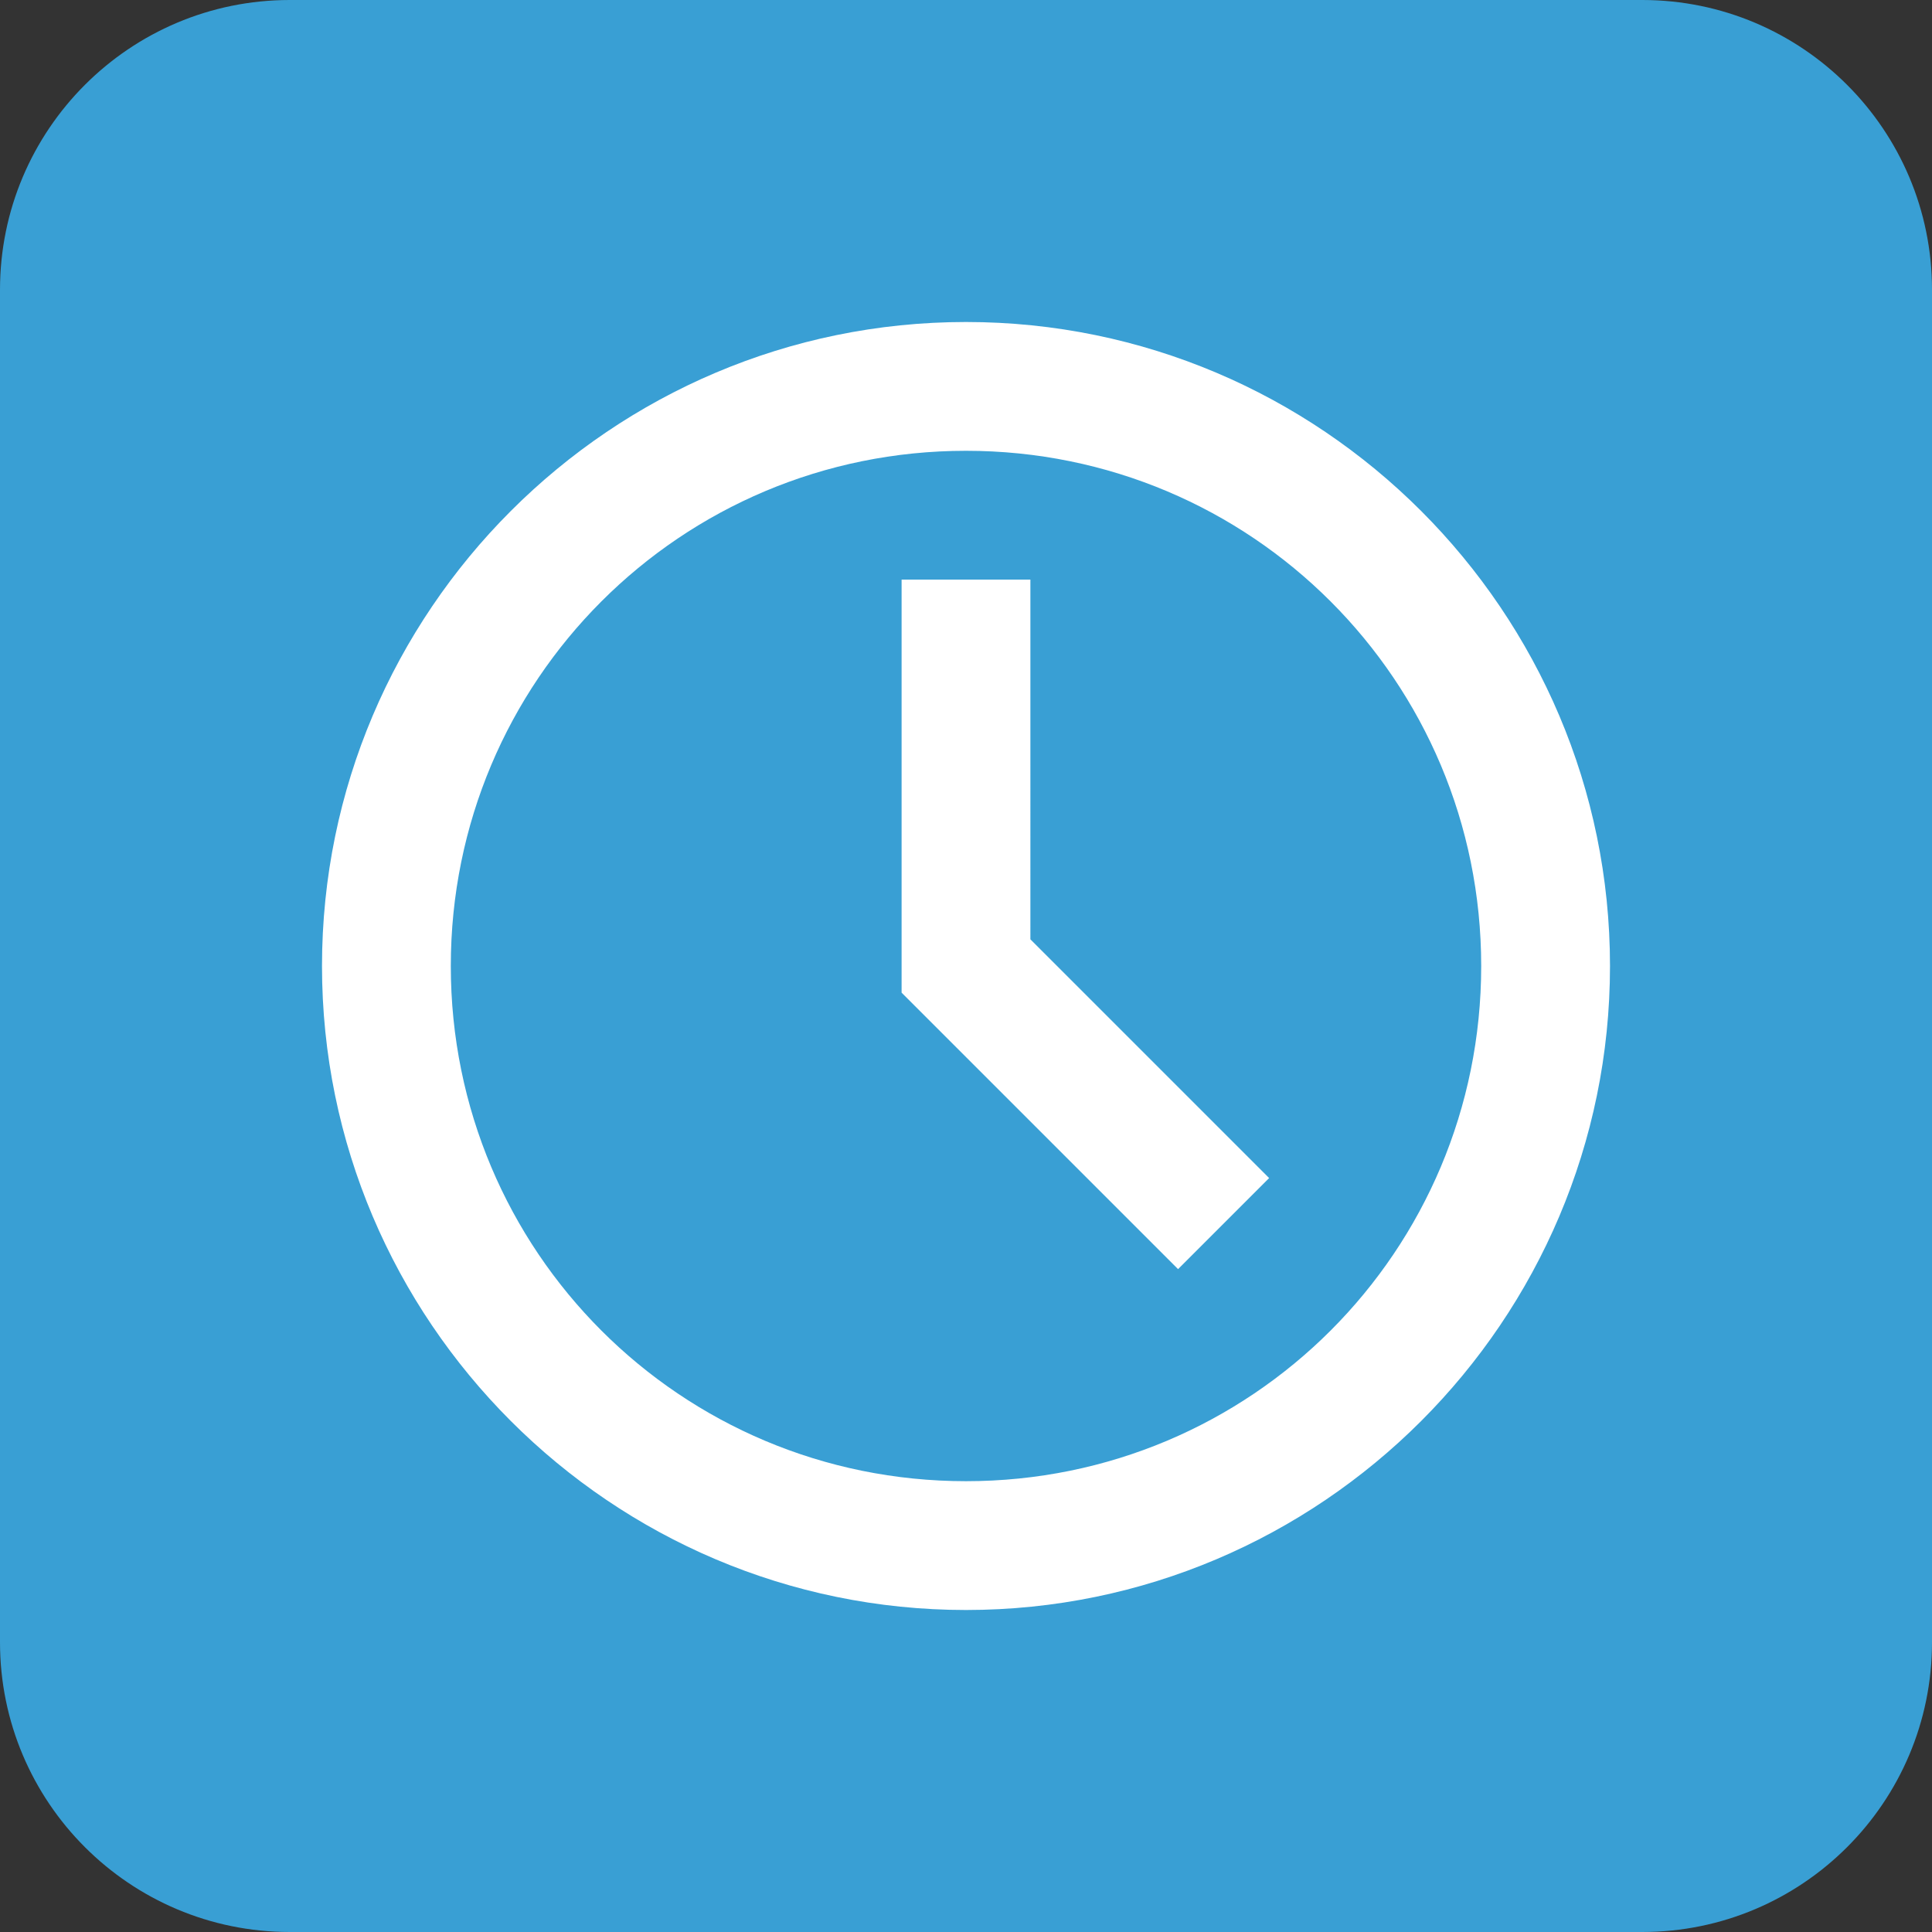
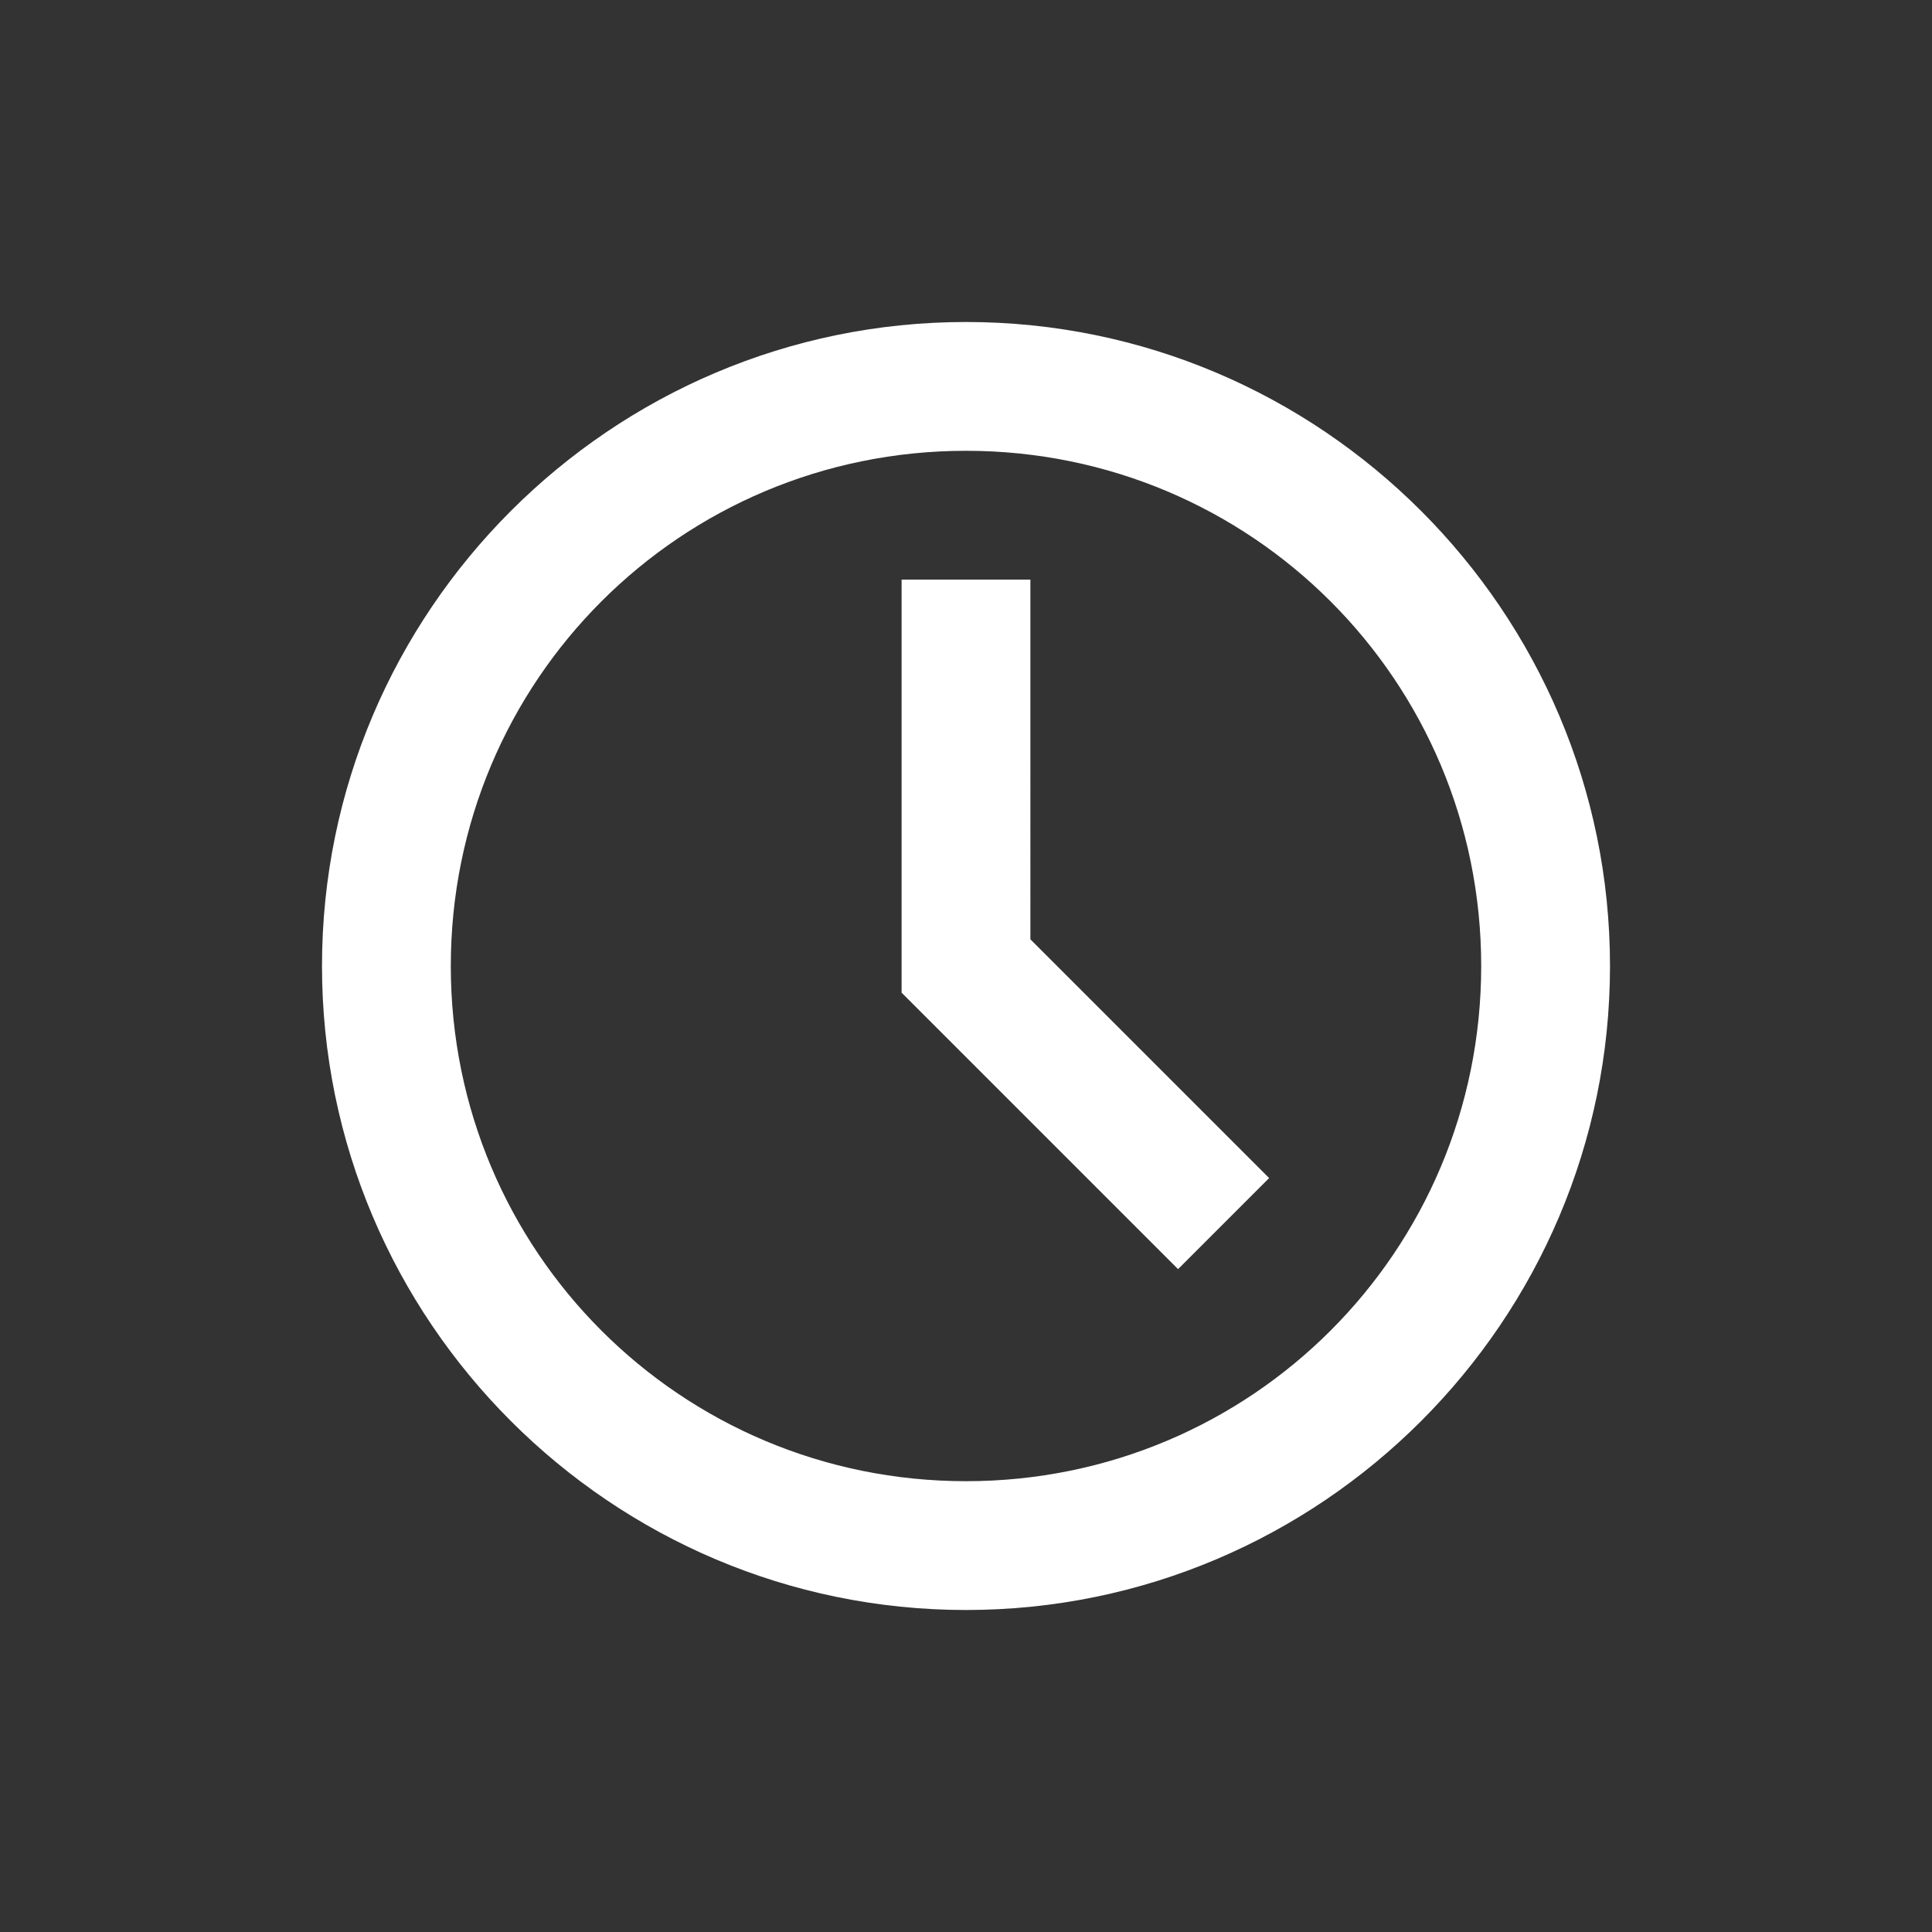
<svg xmlns="http://www.w3.org/2000/svg" width="96" height="96" viewBox="0 0 224 224">
  <rect x="0" y="0" width="224" height="224" fill="#333333" stroke="none" />
  <g stroke-miterlimit="10" font-weight="none" font-size="none" text-anchor="none" style="mix-blend-mode:normal" font-family="none" fill="none">
    <path d="M0 224V0h224v224z" />
-     <path d="M33.6 224C15.043 224 0 208.957 0 190.4V33.6C0 15.043 15.043 0 33.6 0h156.8C208.957 0 224 15.043 224 33.6v156.8c0 18.557-15.043 33.6-33.6 33.6z" fill="#399fd4" />
    <path d="M112 37.333c-41.149 0-74.667 33.518-74.667 74.667 0 41.149 33.518 74.667 74.667 74.667 41.149 0 74.667-33.518 74.667-74.667 0-41.149-33.518-74.667-74.667-74.667zm0 14.933c33.078 0 59.733 26.655 59.733 59.733 0 33.078-26.655 59.733-59.733 59.733-33.078 0-59.733-26.655-59.733-59.733 0-33.078 26.655-59.733 59.733-59.733zM104.533 67.2v47.892l32.054 32.054 10.558-10.558-27.679-27.679V67.2z" fill="#fff" />
  </g>
</svg>